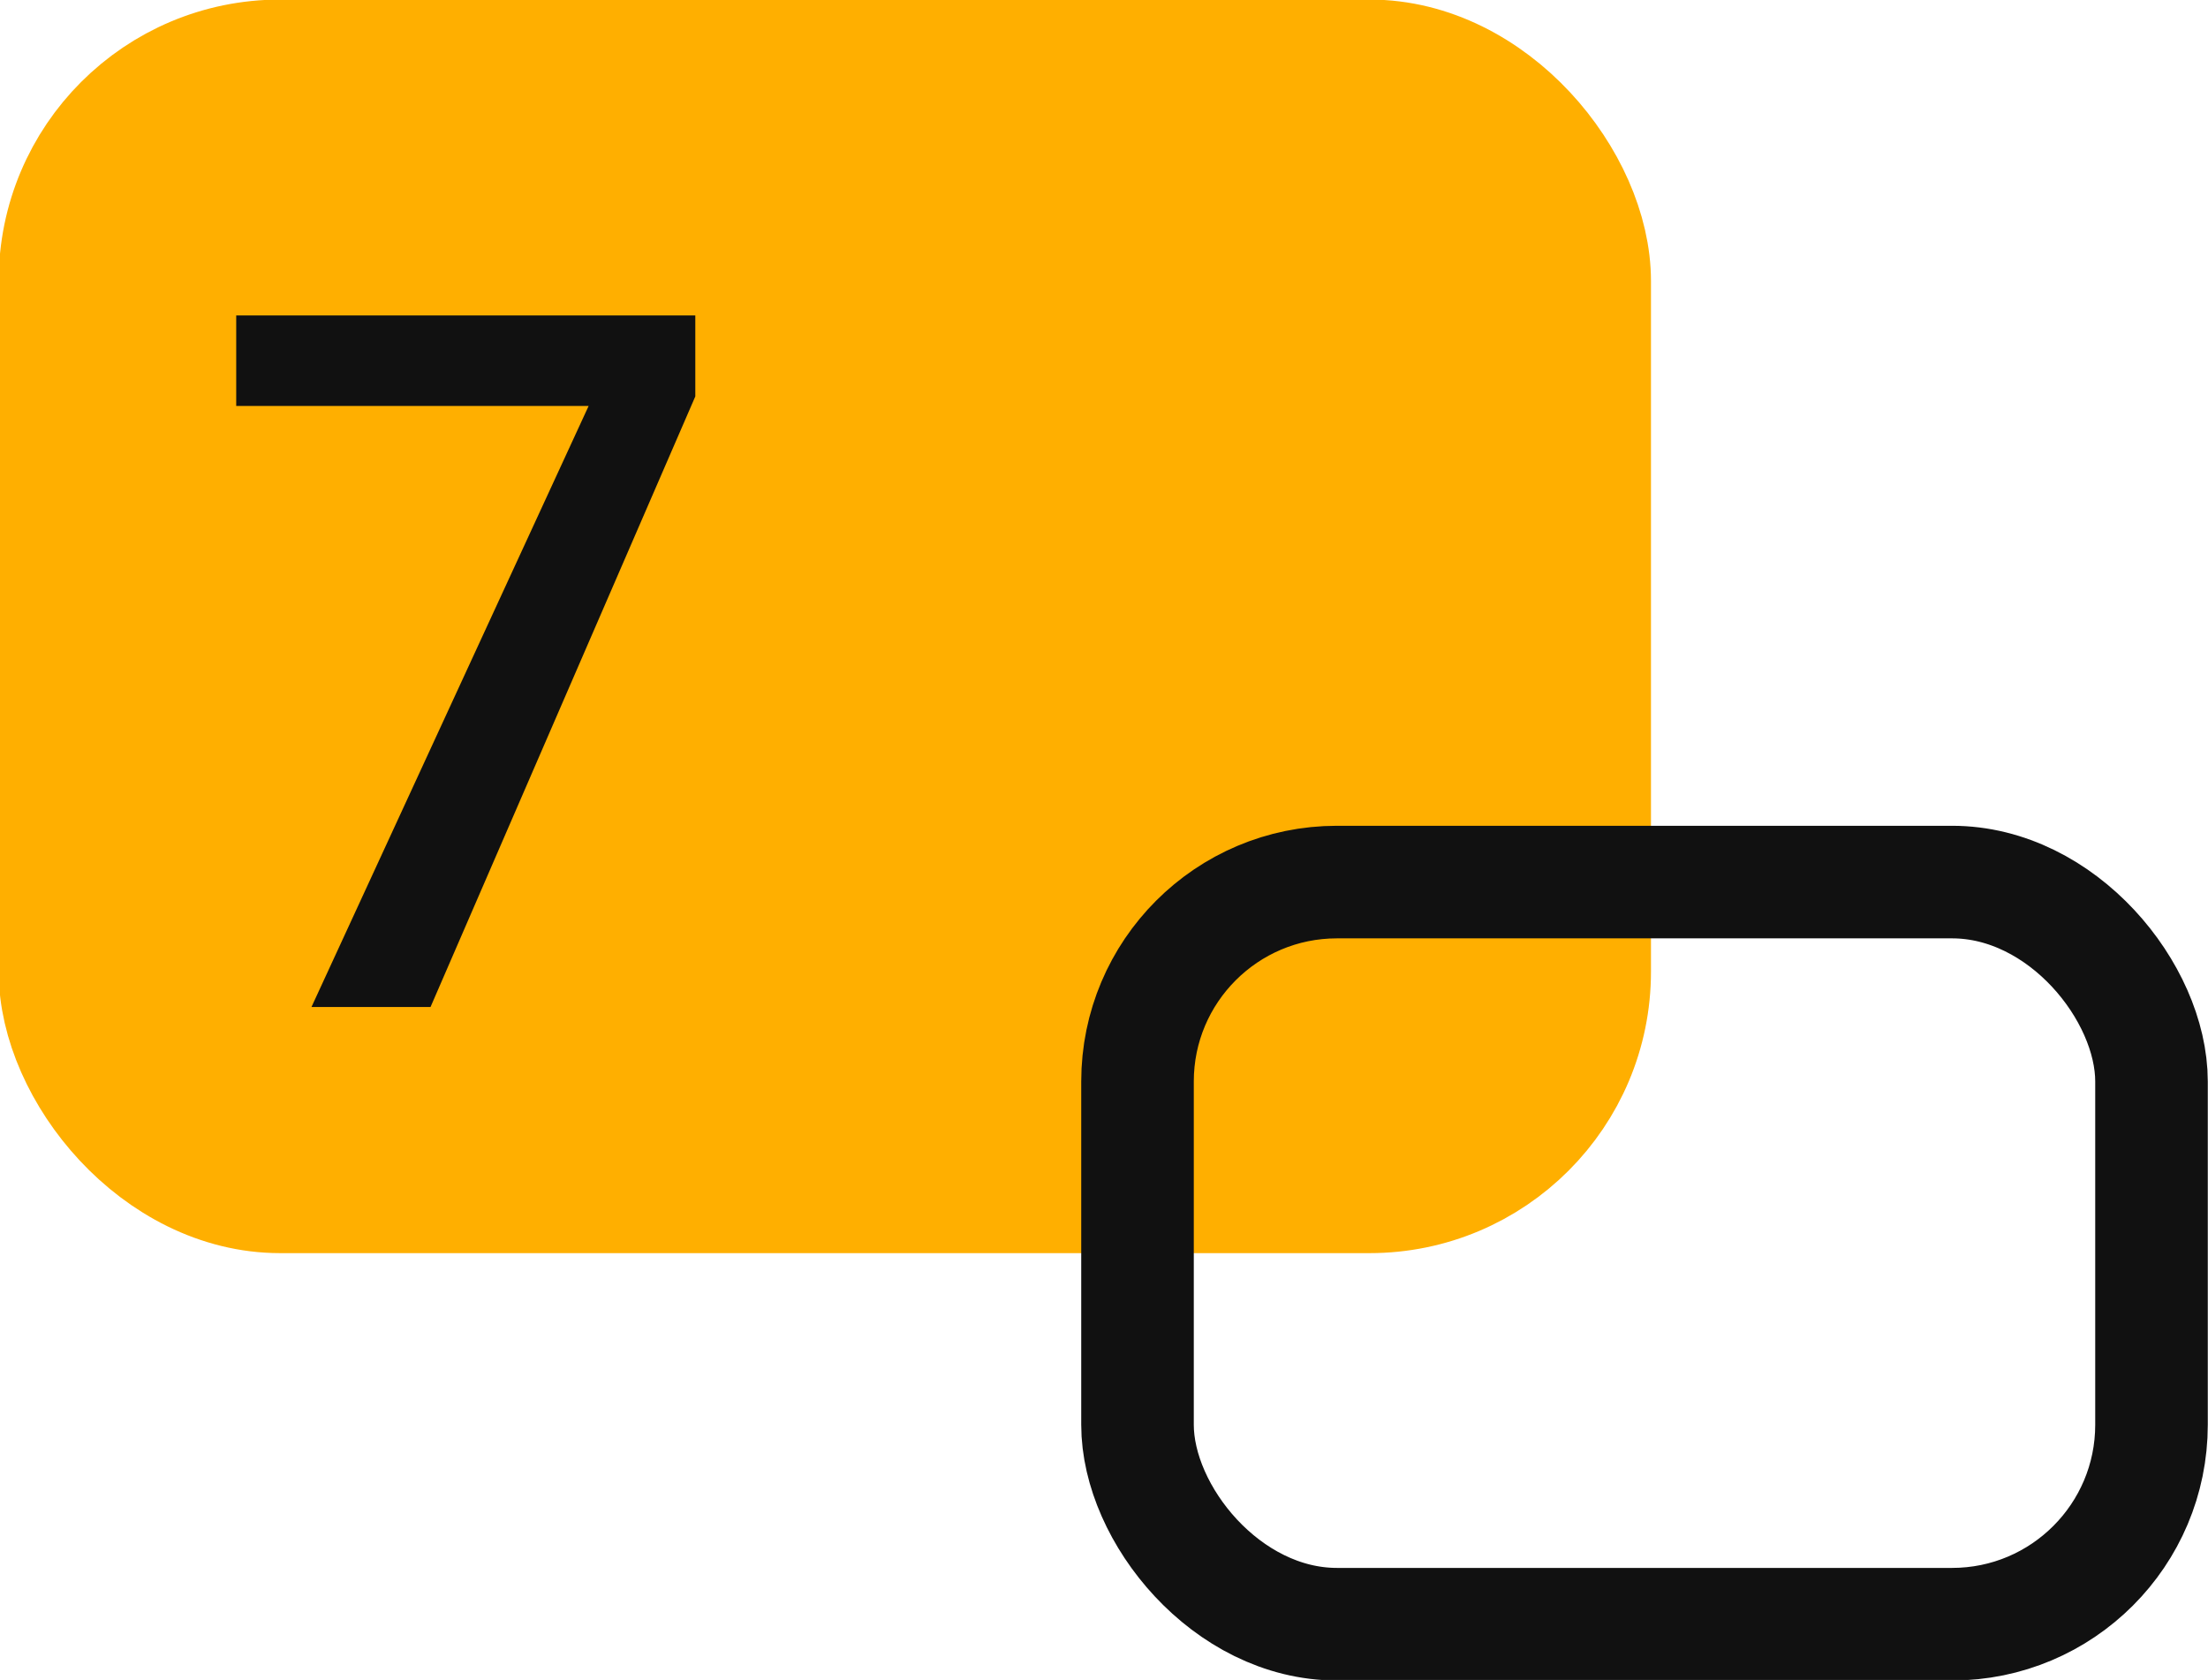
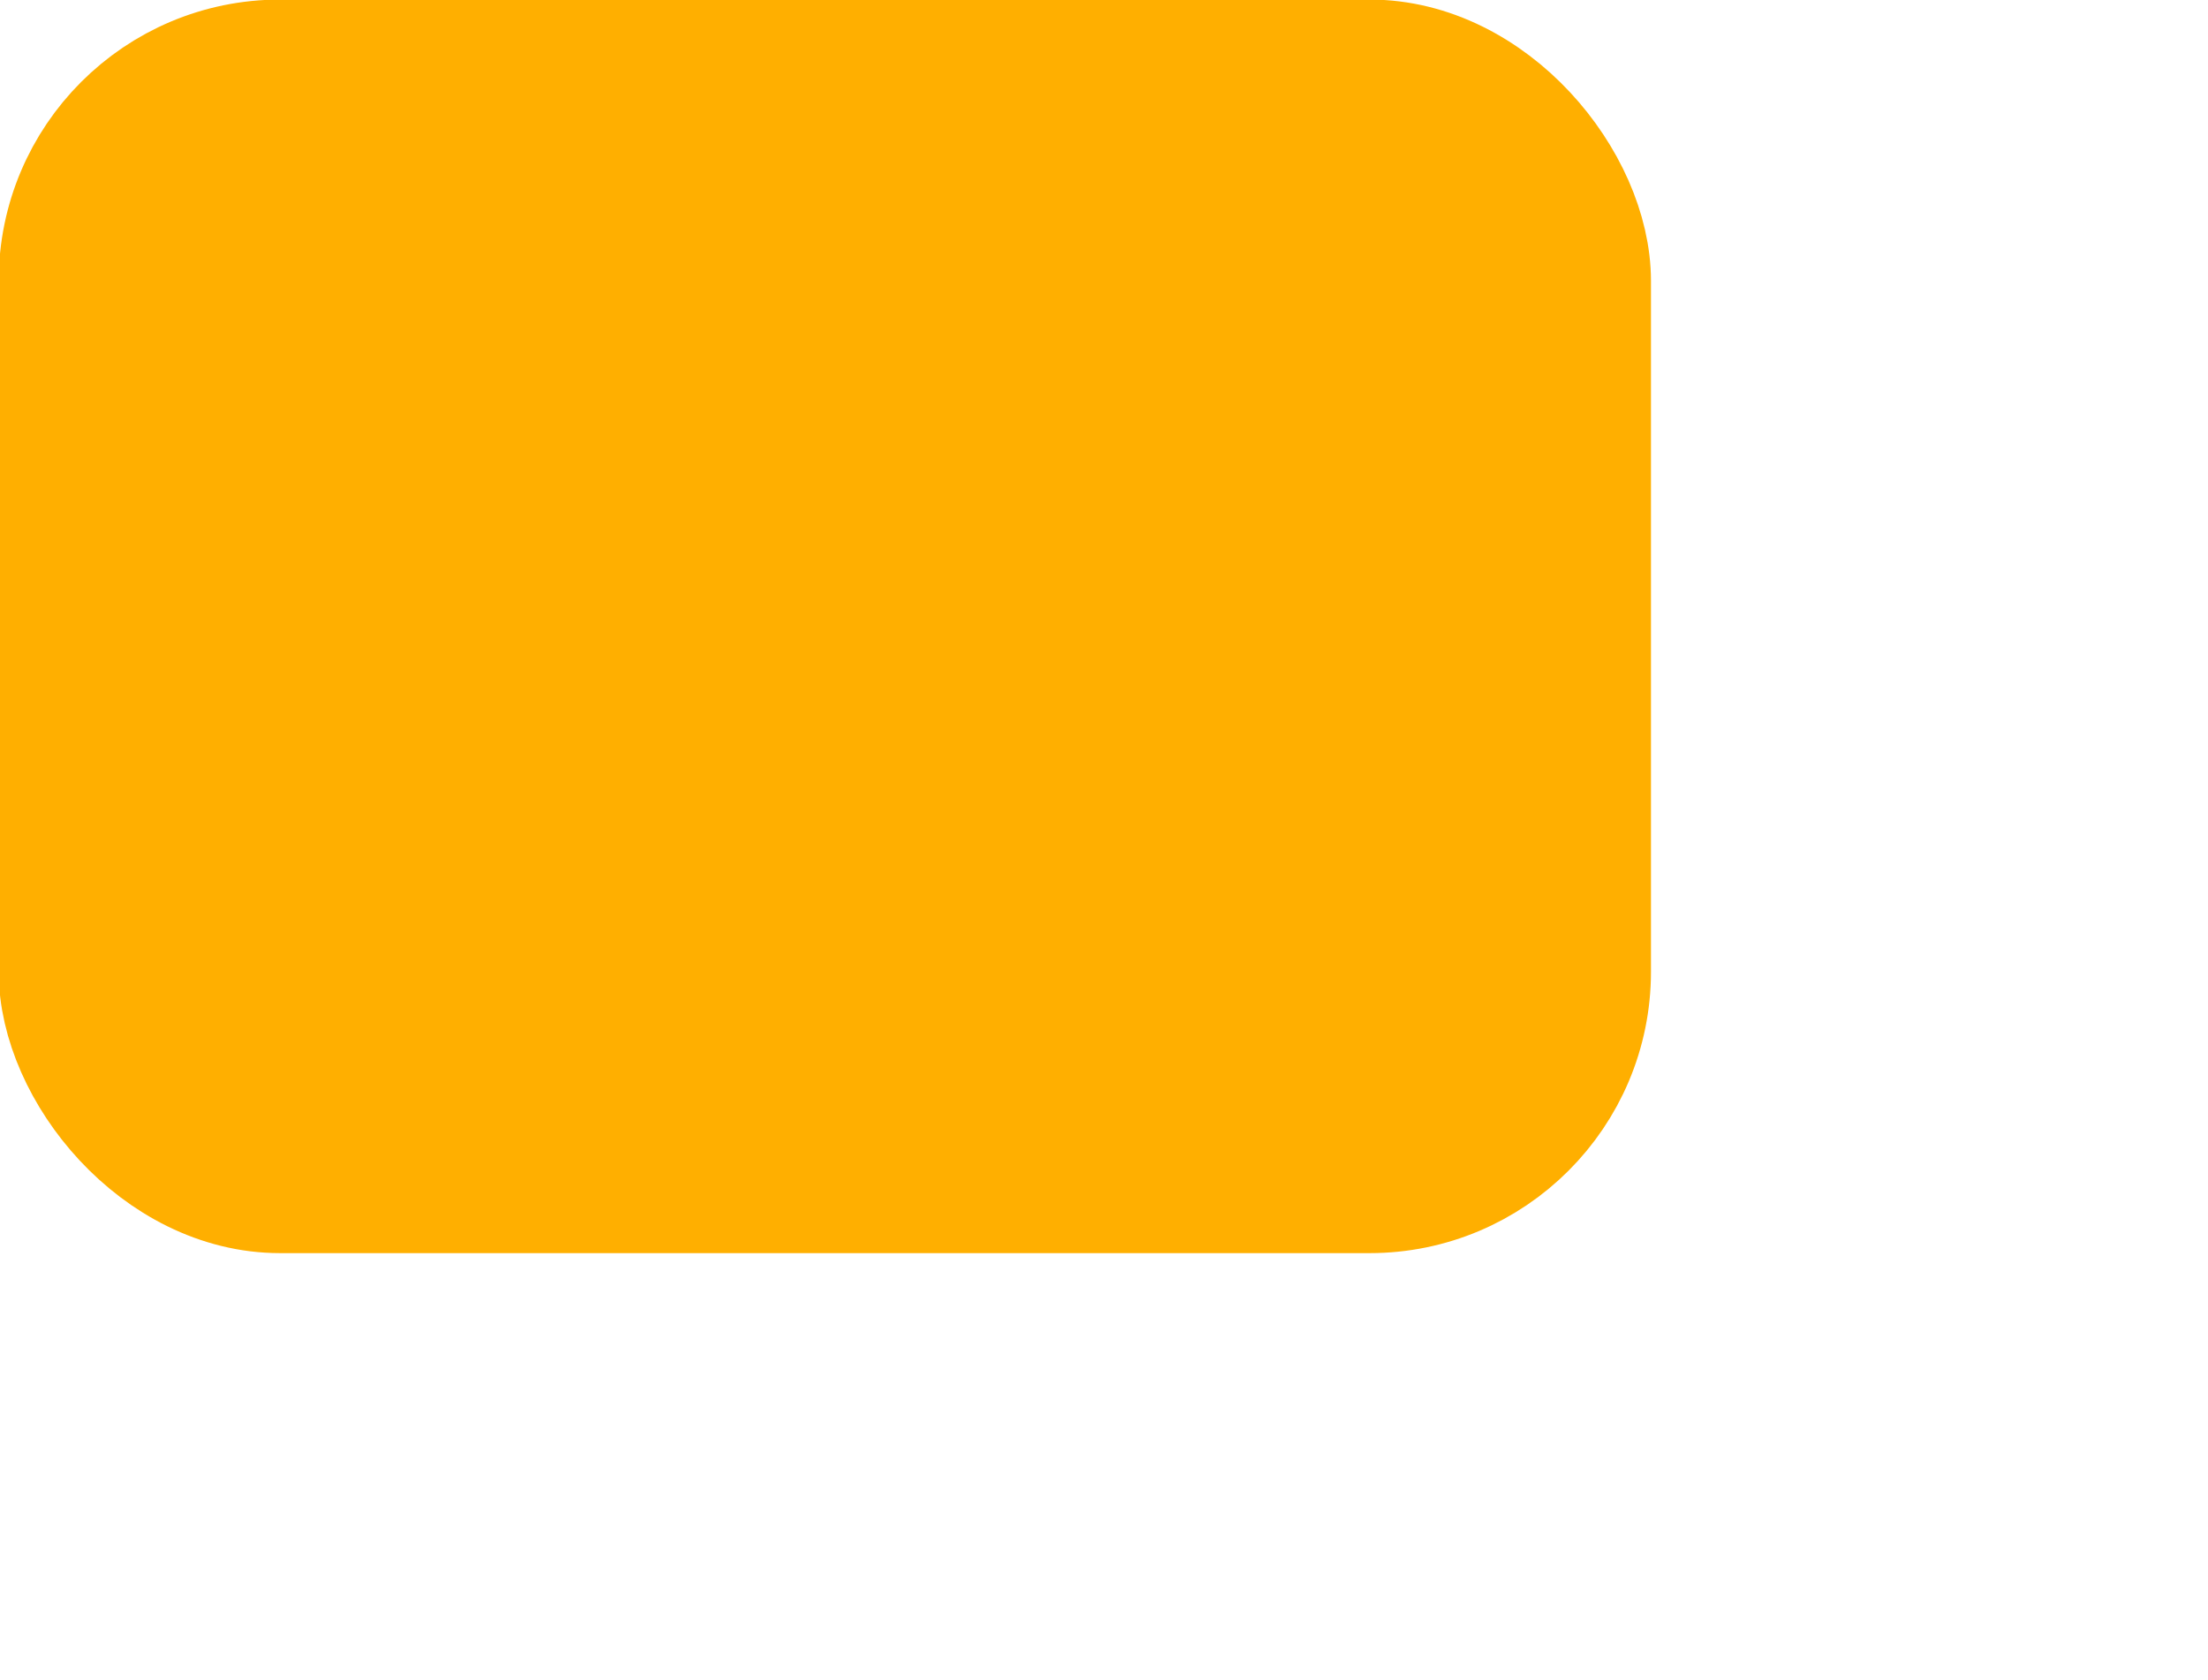
<svg xmlns="http://www.w3.org/2000/svg" width="255px" height="194px" viewBox="0 0 255 194" version="1.1">
  <title>icon-7</title>
  <g id="icon-7" stroke="none" stroke-width="1" fill="none" fill-rule="evenodd">
    <rect id="Rectangle-Copy-28" stroke="#FFAF00" stroke-width="13.681" fill="#FFAF00" x="6.69" y="6.79" width="177.139" height="131.079" rx="25.662" />
-     <rect id="Rectangle-Copy-29" stroke="#111111" stroke-width="13" x="131.37" y="101.86" width="117.105" height="85.7" rx="23.03" />
    <g id="7-copy" transform="translate(27.28, 36.43)" fill="#111111" fill-rule="nonzero">
-       <polygon id="Path" points="53.02 9.35 22.44 79.86 8.69 79.86 40.7 10.45 0 10.45 0 0 53.02 0" />
-     </g>
+       </g>
  </g>
</svg>